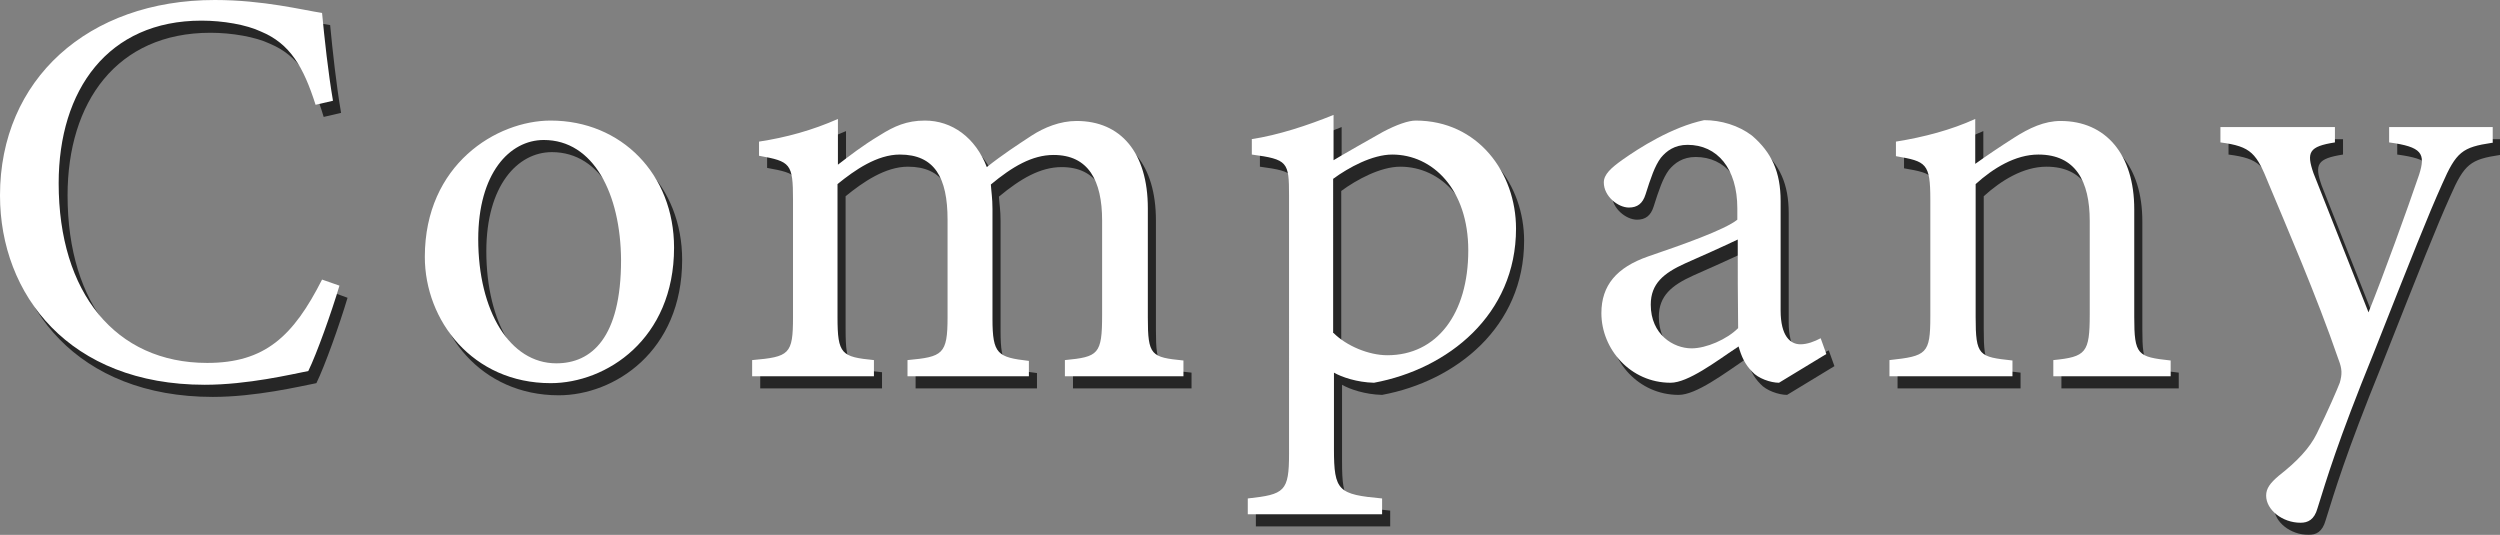
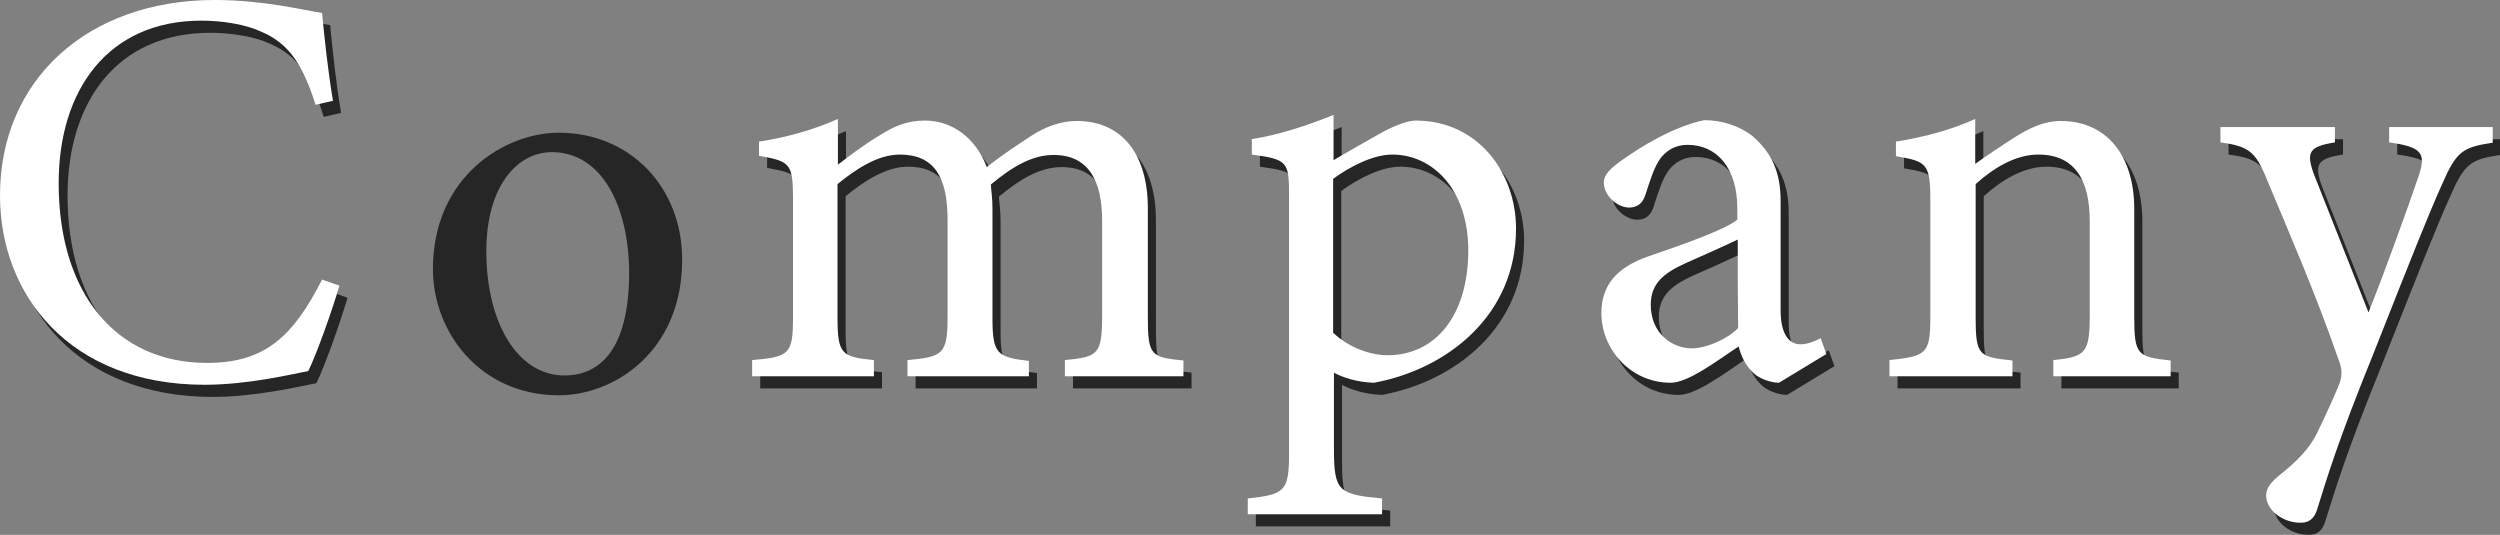
<svg xmlns="http://www.w3.org/2000/svg" version="1.1" id="レイヤー_1" x="0px" y="0px" width="617.9px" height="132.2px" viewBox="0 0 617.9 132.2" style="enable-background:new 0 0 617.9 132.2;" xml:space="preserve">
  <rect x="0" y="0" width="617.9" height="132.2" fill="#808080" stroke="none" />
  <style type="text/css">
	.st0{opacity:0.7;}
	.st1{fill:#FFFFFF;}
</style>
  <g>
    <g class="st0">
      <g>
        <path d="M85.9,73.6c-2,6.7-5.6,16.8-7.7,21.1c-4.1,0.8-15,3.4-25.6,3.4C19.1,98.1,2,75.8,2,51.3C2,22.7,23.7,3,55.1,3     c12,0,21.8,2.5,26.5,3.2c0.6,6.3,1.5,14.7,2.7,21.7l-4.3,1c-2.8-9.4-6.2-15.1-13.3-18.1c-3.6-1.7-9.4-2.7-14.7-2.7     c-23.1,0-35.3,17.1-35.3,40.2c0,27,14,44.4,36.7,44.4c14.3,0,21.3-6.6,28.4-20.6L85.9,73.6z" />
        <path d="M138.1,32.8c17.5,0,30.5,13.3,30.5,31.4c0,22.7-16.8,33.5-30.5,33.5c-19.3,0-31.1-15.5-31.1-31.2     C107,43.6,124.8,32.8,138.1,32.8z M136.4,37.6c-8.5,0-16.2,8.3-16.2,24.5c0,17.8,7.8,30.7,19.3,30.7c8.7,0,16-6.3,16-25.5     C155.4,50.9,148.7,37.6,136.4,37.6z" />
        <path d="M265.2,96V92c8.3-0.8,9.2-1.4,9.2-11.2V57.5c0-9.9-3.4-16.2-12-16.2c-5.3,0-10.2,2.9-15.5,7.3c0.1,1.7,0.4,3.4,0.4,6     v27.2c0,8.8,1.3,9.5,9,10.4V96h-30V92c8.7-0.8,9.9-1.4,9.9-10.6V57.3c0-10.4-3.2-16.1-11.8-16.1c-5.6,0-11.1,3.8-15.4,7.3v32.9     c0,9.2,1,9.8,9,10.6V96h-30.1V92c9.2-0.8,10.1-1.4,10.1-10.6v-29c0-9-0.6-9.5-8.4-10.9V38c6.6-1,13.2-2.8,19.5-5.6     c0,3.4,0,8,0,11.3c2.9-2.2,5.9-4.6,10.4-7.3c3.5-2.2,6.6-3.6,11.1-3.6c6.7,0,12.5,4.2,15.3,11.5c3.9-3.1,7.6-5.5,11.1-7.8     c3.1-2,7-3.6,11.1-3.6c10.9,0,17.6,7.8,17.6,21.6v27c0,9.4,0.8,9.8,8.8,10.6V96H265.2z" />
        <path d="M311.3,37.4c6.6-1,13.9-3.4,20.3-6c0,3.4,0,7.8,0,11.2c0.4-0.3,11.6-6.7,12.2-7c3.4-1.8,6.3-2.8,8.1-2.8     c15.4,0,24.8,12.9,24.8,26.7c0,21.3-16.8,34.7-35.1,38.1c-4.2-0.1-8-1.4-9.9-2.5V114c0,10.4,1.1,11.2,11.9,12.2v3.9h-33.2v-3.9     c9.1-1,10.2-1.7,10.2-11.1V51.4c0-8.4-0.3-9-9.2-10.2V37.4z M331.6,85.3c3.2,3.2,8.7,5.5,13.3,5.5c12.2,0,20-10.2,20-25.9     c0-15.1-8.8-23.7-18.8-23.7c-4.9,0-10.8,3.2-14.6,6V85.3z" />
        <path d="M441.7,97.6c-2.1,0-5.2-1.1-6.6-2.7c-1.8-1.8-2.7-3.8-3.4-6.3c-5.6,3.8-12.5,9-16.8,9c-9.9,0-17.1-8.3-17.1-17.2     c0-6.9,3.8-11.3,11.5-14c8.5-2.9,19-6.6,22.1-9.1v-2.8c0-9.9-5-15.7-12.3-15.7c-3.2,0-5.2,1.5-6.6,3.2c-1.5,2-2.5,5-3.8,9.1     c-0.7,2.2-2,3.2-4.1,3.2c-2.7,0-6.2-2.8-6.2-6.2c0-2,1.8-3.6,4.6-5.6c4.1-2.9,12.2-8.1,20.2-9.8c4.2,0,8.5,1.3,11.8,3.8     c4.9,4.2,7.1,9,7.1,16.2v27c0,6.4,2.4,8.4,4.9,8.4c1.7,0,3.5-0.7,5-1.5l1.4,3.9L441.7,97.6z M431.5,62.2c-3.1,1.5-9.8,4.5-13,5.9     c-5.3,2.4-8.5,5-8.5,10.2c0,7.4,5.6,10.8,10.1,10.8c3.6,0,8.7-2.2,11.5-5C431.5,77.5,431.5,68.8,431.5,62.2z" />
        <path d="M509.5,96V92c8.1-0.8,9-1.8,9-11.3V57.6c0-9.8-3.5-16.4-12.7-16.4c-5.7,0-11.2,3.4-15.5,7.3v32.8c0,9.7,0.8,9.9,9.1,10.8     V96H469V92c9.2-1,10.1-1.5,10.1-10.8V52.4c0-9.1-1-9.5-8.5-10.8V38c6.9-1.1,13.7-2.9,19.6-5.6c0,3.2,0,7.7,0,11.1     c2.8-2,5.9-4.1,9.5-6.4c3.9-2.5,7.6-4.2,11.6-4.2c11.2,0,18.2,8.3,18.2,21.8v26.6c0,9.5,0.8,9.9,9,10.8V96H509.5z" />
        <path d="M617.9,38.3c-7.3,1.1-8.8,2.2-12.3,10.2c-3.5,7.8-7.3,17.4-16.9,41.7c-9.1,22.4-11.6,31.1-13.9,38.4     c-0.8,2.9-2.4,3.6-4.2,3.6c-4.5,0-8.5-3.2-8.5-6.7c0-1.8,1-3.1,3.1-4.9c4.5-3.5,7.7-6.9,9.4-10.4c2.9-5.9,5-10.8,5.7-12.6     c0.6-2.1,0.6-3.4-0.3-5.7c-5.5-16-13-33.2-17.2-43.3c-3.1-7.7-4.3-9.4-12-10.4v-3.8h28.3v3.8c-6.4,1-7.1,2.4-5.3,7.6l13.6,34.4     c3.9-9.7,9.5-25.2,12.5-34c1.7-5.3,0.7-6.9-7.4-8v-3.8h25.6V38.3z" />
      </g>
    </g>
    <g>
      <g>
        <path class="st1" d="M83.9,70.6c-2,6.7-5.6,16.8-7.7,21.1c-4.1,0.8-15,3.4-25.6,3.4C17.1,95.1,0,72.8,0,48.3     C0,19.7,21.7,0,53.1,0c12,0,21.8,2.5,26.5,3.2c0.6,6.3,1.5,14.7,2.7,21.7l-4.3,1C75,16.5,71.7,10.8,64.5,7.8     c-3.6-1.7-9.4-2.7-14.7-2.7c-23.1,0-35.3,17.1-35.3,40.2c0,27,14,44.4,36.7,44.4c14.3,0,21.3-6.6,28.4-20.6L83.9,70.6z" />
-         <path class="st1" d="M136.1,29.8c17.5,0,30.5,13.3,30.5,31.4c0,22.7-16.8,33.5-30.5,33.5c-19.3,0-31.1-15.5-31.1-31.2     C105,40.6,122.8,29.8,136.1,29.8z M134.4,34.6c-8.5,0-16.2,8.3-16.2,24.5c0,17.8,7.8,30.7,19.3,30.7c8.7,0,16-6.3,16-25.5     C153.4,47.9,146.7,34.6,134.4,34.6z" />
        <path class="st1" d="M263.2,93V89c8.3-0.8,9.2-1.4,9.2-11.2V54.5c0-9.9-3.4-16.2-12-16.2c-5.3,0-10.2,2.9-15.5,7.3     c0.1,1.7,0.4,3.4,0.4,6v27.2c0,8.8,1.3,9.5,9,10.4V93h-30V89c8.7-0.8,9.9-1.4,9.9-10.6V54.3c0-10.4-3.2-16.1-11.8-16.1     c-5.6,0-11.1,3.8-15.4,7.3v32.9c0,9.2,1,9.8,9,10.6V93h-30.1V89c9.2-0.8,10.1-1.4,10.1-10.6v-29c0-9-0.6-9.5-8.4-10.9V35     c6.6-1,13.2-2.8,19.5-5.6c0,3.4,0,8,0,11.3c2.9-2.2,5.9-4.6,10.4-7.3c3.5-2.2,6.6-3.6,11.1-3.6c6.7,0,12.5,4.2,15.3,11.5     c3.9-3.1,7.6-5.5,11.1-7.8c3.1-2,7-3.6,11.1-3.6c10.9,0,17.6,7.8,17.6,21.6v27c0,9.4,0.8,9.8,8.8,10.6V93H263.2z" />
        <path class="st1" d="M309.3,34.4c6.6-1,13.9-3.4,20.3-6c0,3.4,0,7.8,0,11.2c0.4-0.3,11.6-6.7,12.2-7c3.4-1.8,6.3-2.8,8.1-2.8     c15.4,0,24.8,12.9,24.8,26.7c0,21.3-16.8,34.7-35.1,38.1c-4.2-0.1-8-1.4-9.9-2.5V111c0,10.4,1.1,11.2,11.9,12.2v3.9h-33.2v-3.9     c9.1-1,10.2-1.7,10.2-11.1V48.4c0-8.4-0.3-9-9.2-10.2V34.4z M329.6,82.3c3.2,3.2,8.7,5.5,13.3,5.5c12.2,0,20-10.2,20-25.9     c0-15.1-8.8-23.7-18.8-23.7c-4.9,0-10.8,3.2-14.6,6V82.3z" />
        <path class="st1" d="M439.7,94.6c-2.1,0-5.2-1.1-6.6-2.7c-1.8-1.8-2.7-3.8-3.4-6.3c-5.6,3.8-12.5,9-16.8,9     c-9.9,0-17.1-8.3-17.1-17.2c0-6.9,3.8-11.3,11.5-14c8.5-2.9,19-6.6,22.1-9.1v-2.8c0-9.9-5-15.7-12.3-15.7c-3.2,0-5.2,1.5-6.6,3.2     c-1.5,2-2.5,5-3.8,9.1c-0.7,2.2-2,3.2-4.1,3.2c-2.7,0-6.2-2.8-6.2-6.2c0-2,1.8-3.6,4.6-5.6c4.1-2.9,12.2-8.1,20.2-9.8     c4.2,0,8.5,1.3,11.8,3.8c4.9,4.2,7.1,9,7.1,16.2v27c0,6.4,2.4,8.4,4.9,8.4c1.7,0,3.5-0.7,5-1.5l1.4,3.9L439.7,94.6z M429.5,59.2     c-3.1,1.5-9.8,4.5-13,5.9c-5.3,2.4-8.5,5-8.5,10.2c0,7.4,5.6,10.8,10.1,10.8c3.6,0,8.7-2.2,11.5-5     C429.5,74.5,429.5,65.8,429.5,59.2z" />
        <path class="st1" d="M507.5,93V89c8.1-0.8,9-1.8,9-11.3V54.6c0-9.8-3.5-16.4-12.7-16.4c-5.7,0-11.2,3.4-15.5,7.3v32.8     c0,9.7,0.8,9.9,9.1,10.8V93H467V89c9.2-1,10.1-1.5,10.1-10.8V49.4c0-9.1-1-9.5-8.5-10.8V35c6.9-1.1,13.7-2.9,19.6-5.6     c0,3.2,0,7.7,0,11.1c2.8-2,5.9-4.1,9.5-6.4c3.9-2.5,7.6-4.2,11.6-4.2c11.2,0,18.2,8.3,18.2,21.8v26.6c0,9.5,0.8,9.9,9,10.8V93     H507.5z" />
        <path class="st1" d="M615.9,35.3c-7.3,1.1-8.8,2.2-12.3,10.2c-3.5,7.8-7.3,17.4-16.9,41.7c-9.1,22.4-11.6,31.1-13.9,38.4     c-0.8,2.9-2.4,3.6-4.2,3.6c-4.5,0-8.5-3.2-8.5-6.7c0-1.8,1-3.1,3.1-4.9c4.5-3.5,7.7-6.9,9.4-10.4c2.9-5.9,5-10.8,5.7-12.6     c0.6-2.1,0.6-3.4-0.3-5.7c-5.5-16-13-33.2-17.2-43.3c-3.1-7.7-4.3-9.4-12-10.4v-3.8h28.3v3.8c-6.4,1-7.1,2.4-5.3,7.6l13.6,34.4     c3.9-9.7,9.5-25.2,12.5-34c1.7-5.3,0.7-6.9-7.4-8v-3.8h25.6V35.3z" />
      </g>
    </g>
  </g>
</svg>